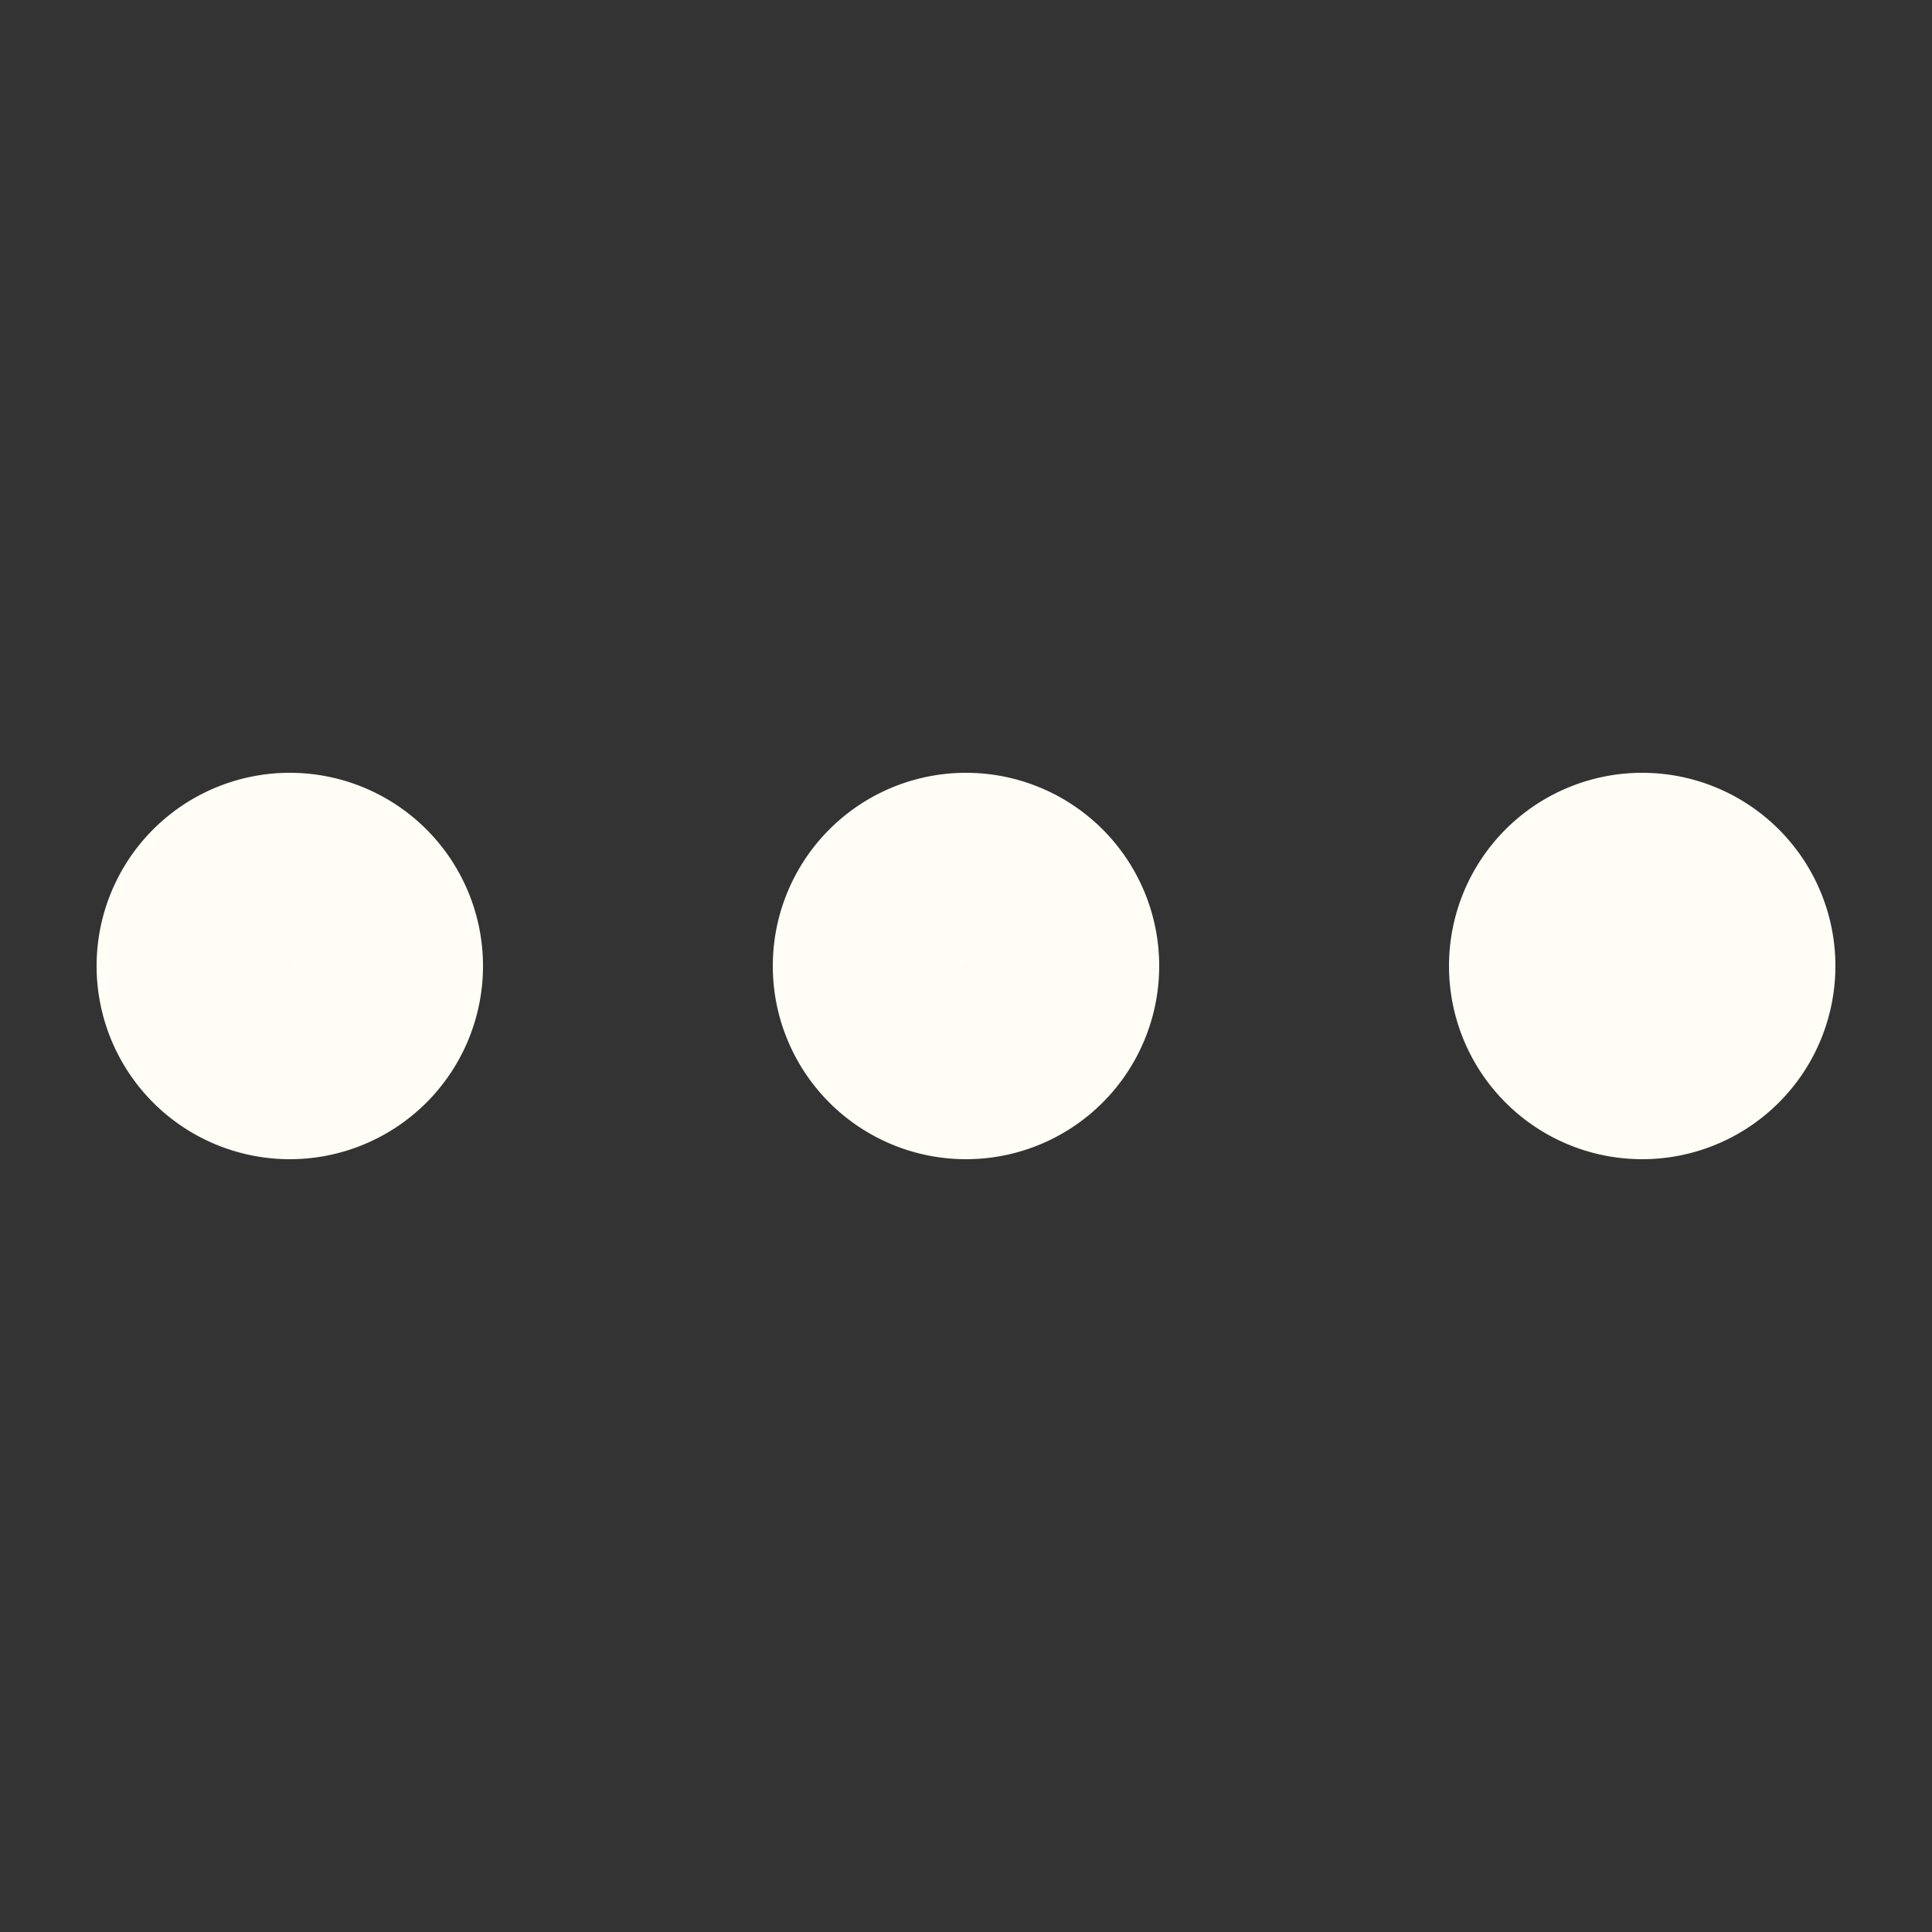
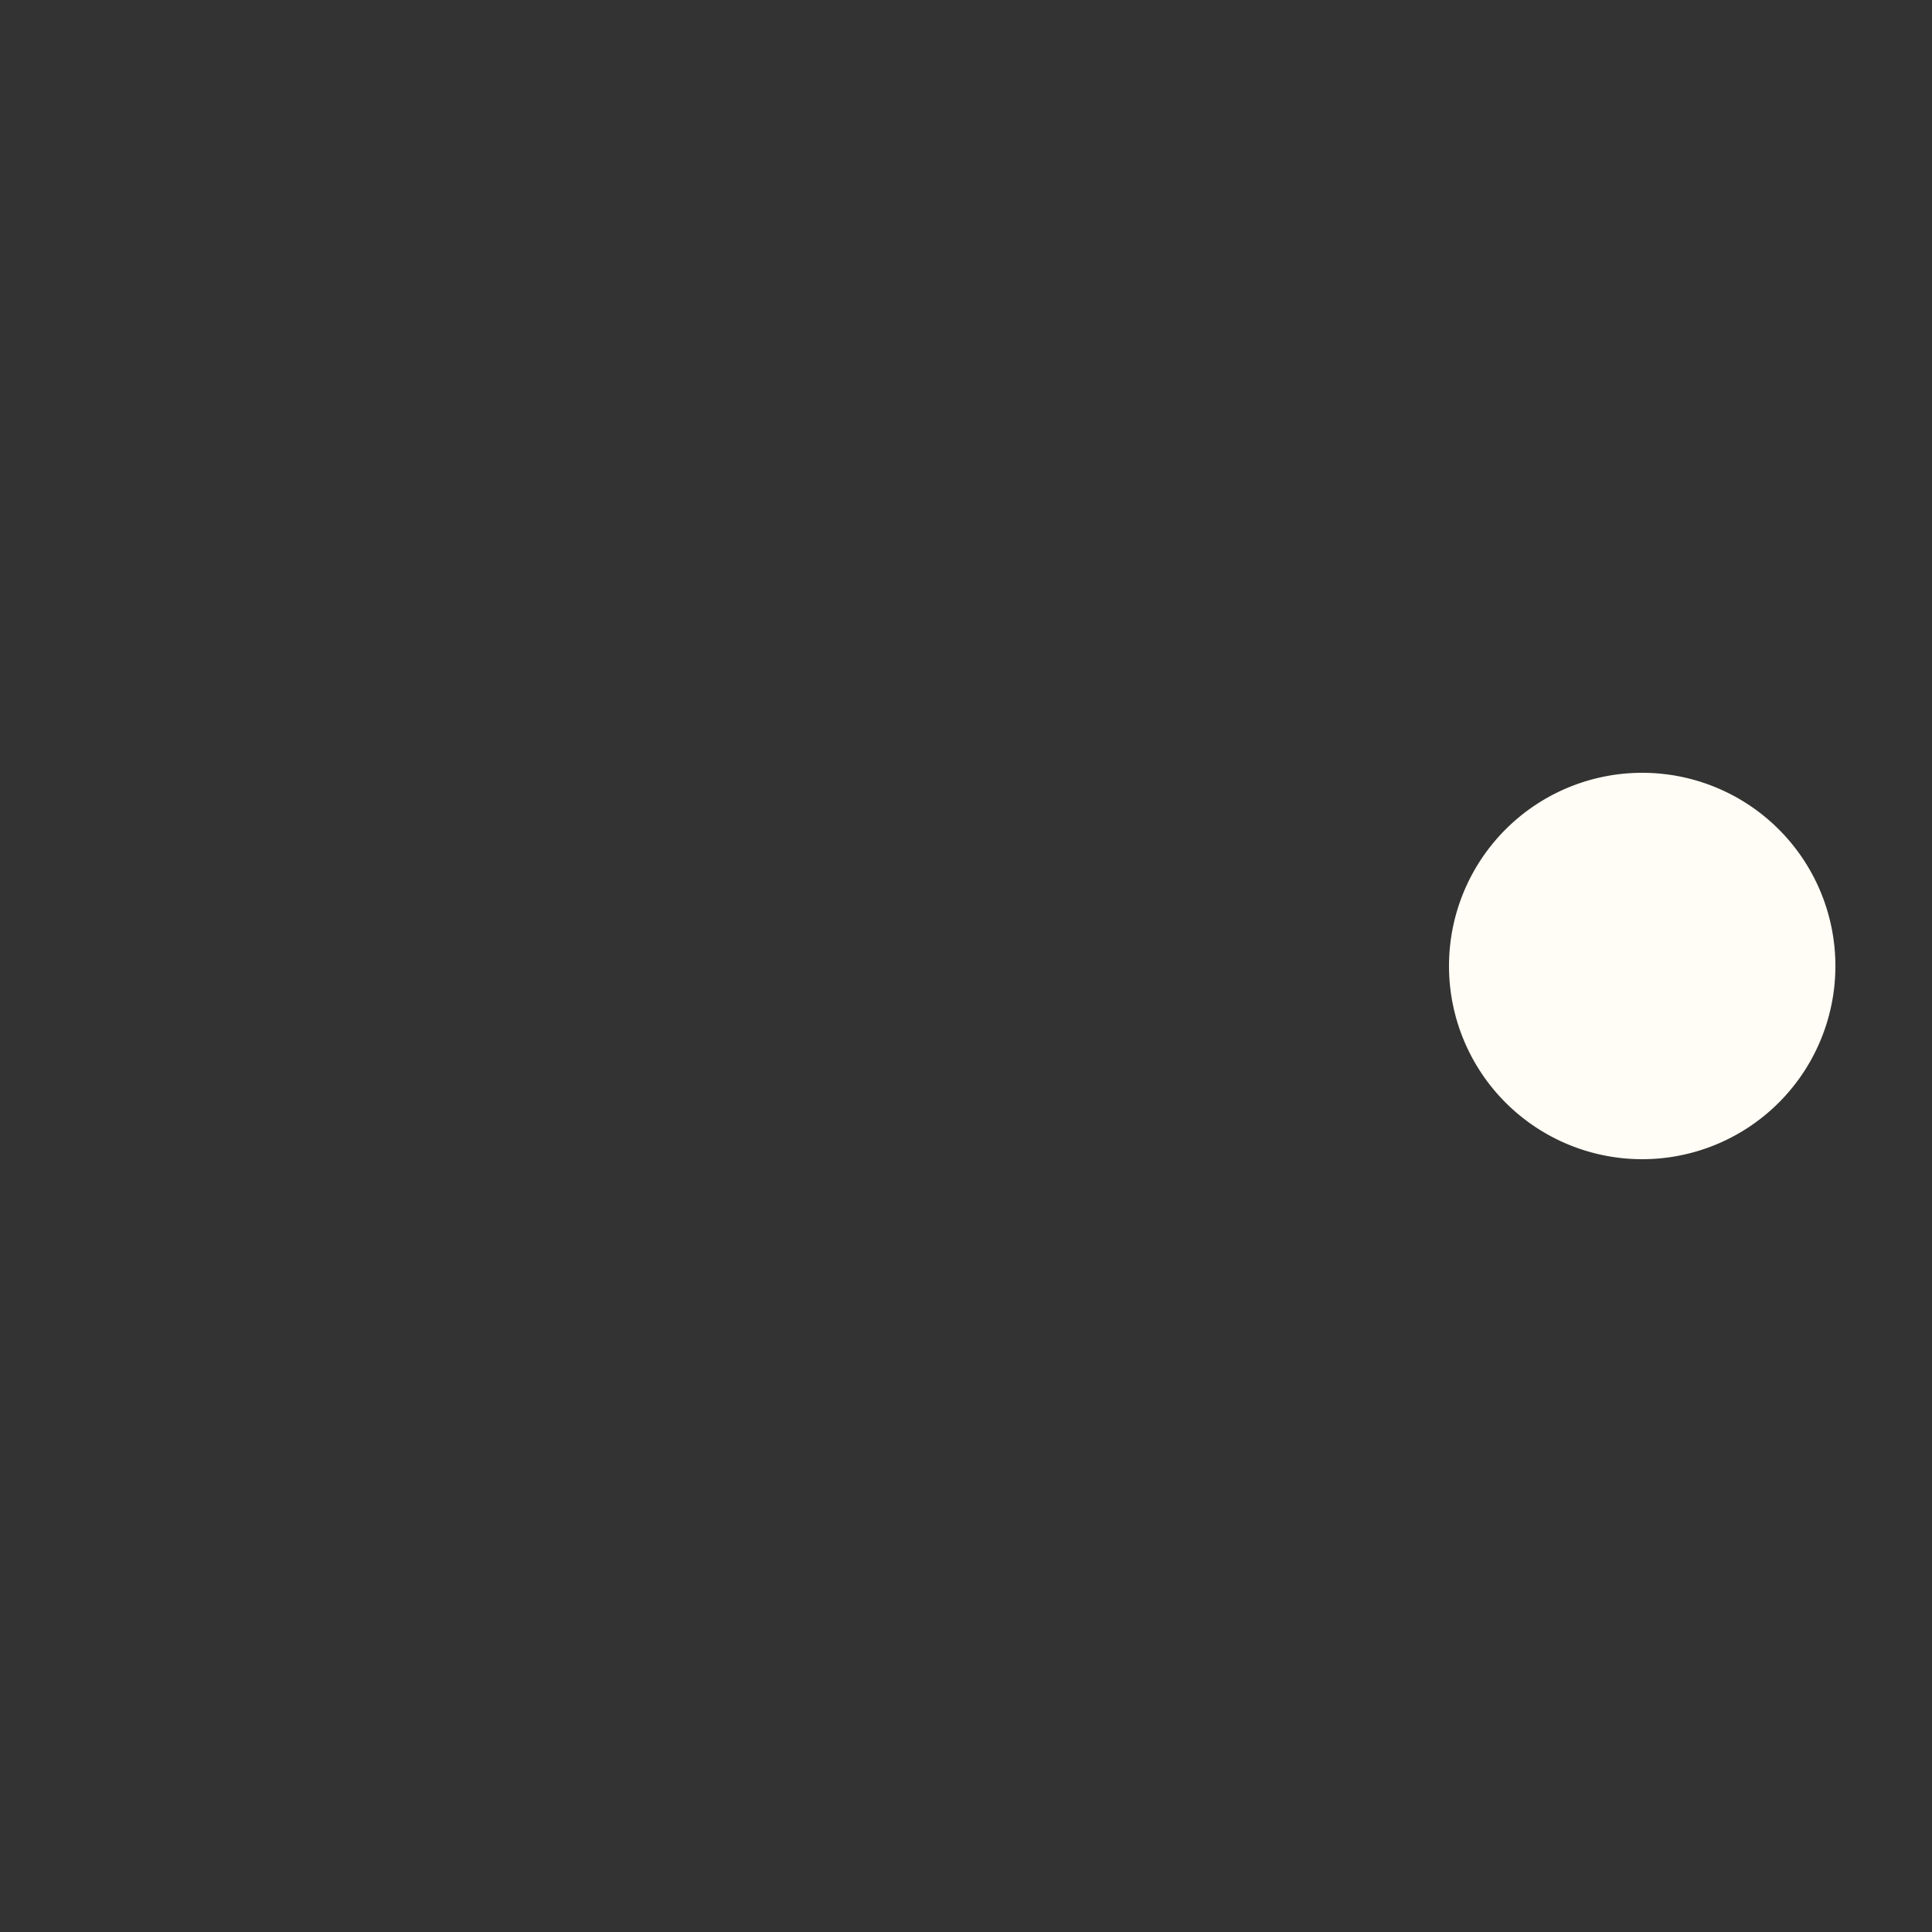
<svg xmlns="http://www.w3.org/2000/svg" width="20" height="20" viewBox="0 0 20 20">
  <rect x="0" y="0" width="20" height="20" fill="#333333" stroke="none" />
  <defs>
    <clipPath id="clip-path">
      <rect id="Rectangle_31662" data-name="Rectangle 31662" width="20" height="20" transform="translate(711 370)" fill="#cfcfcf" stroke="#707070" stroke-width="1" />
    </clipPath>
  </defs>
  <g id="icon_more" transform="translate(-711 -370)" clip-path="url(#clip-path)">
-     <path id="Path_1881" data-name="Path 1881" d="M12,1773a1,1,0,1,0-1-1A1,1,0,0,0,12,1773Z" transform="translate(709 -1392)" fill="none" stroke="#fffdf5" stroke-linecap="round" stroke-linejoin="round" stroke-width="2" />
    <path id="Path_1882" data-name="Path 1882" d="M19,1773a1,1,0,1,0-1-1A1,1,0,0,0,19,1773Z" transform="translate(709 -1392)" fill="none" stroke="#fffdf5" stroke-linecap="round" stroke-linejoin="round" stroke-width="2" />
-     <path id="Path_1883" data-name="Path 1883" d="M5,1773a1,1,0,1,0-1-1A1,1,0,0,0,5,1773Z" transform="translate(709 -1392)" fill="none" stroke="#fffdf5" stroke-linecap="round" stroke-linejoin="round" stroke-width="2" />
  </g>
</svg>